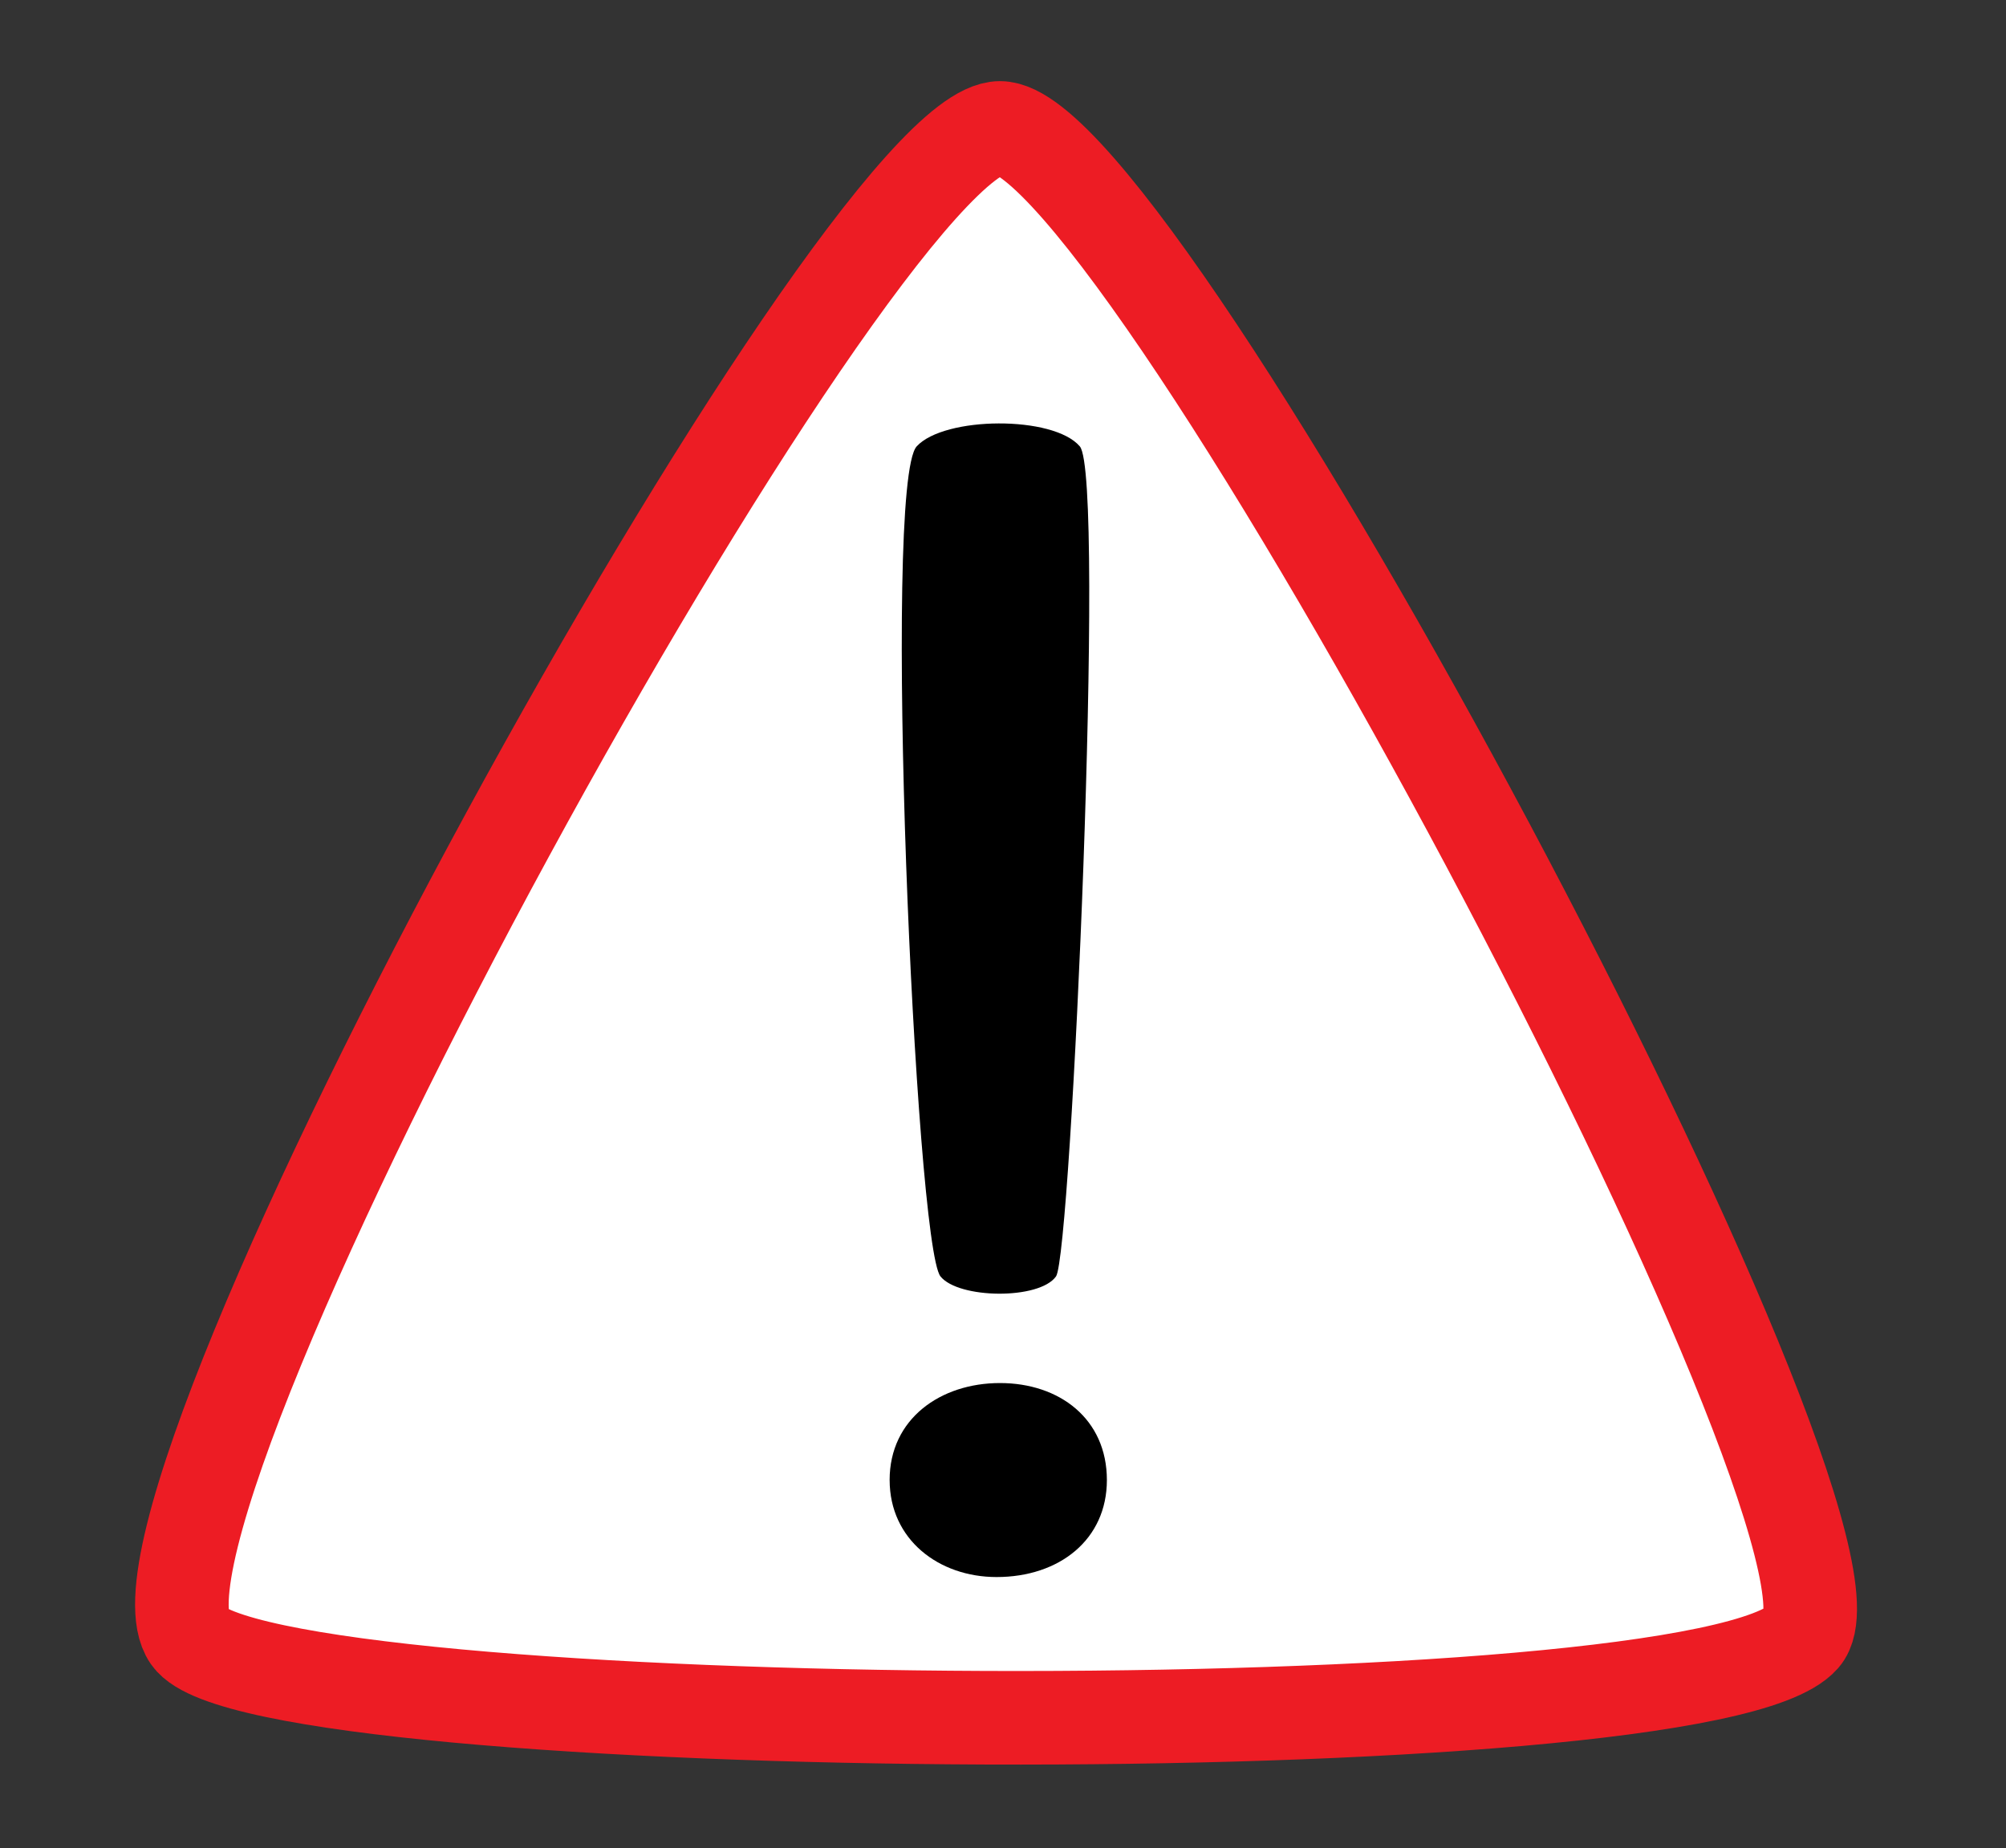
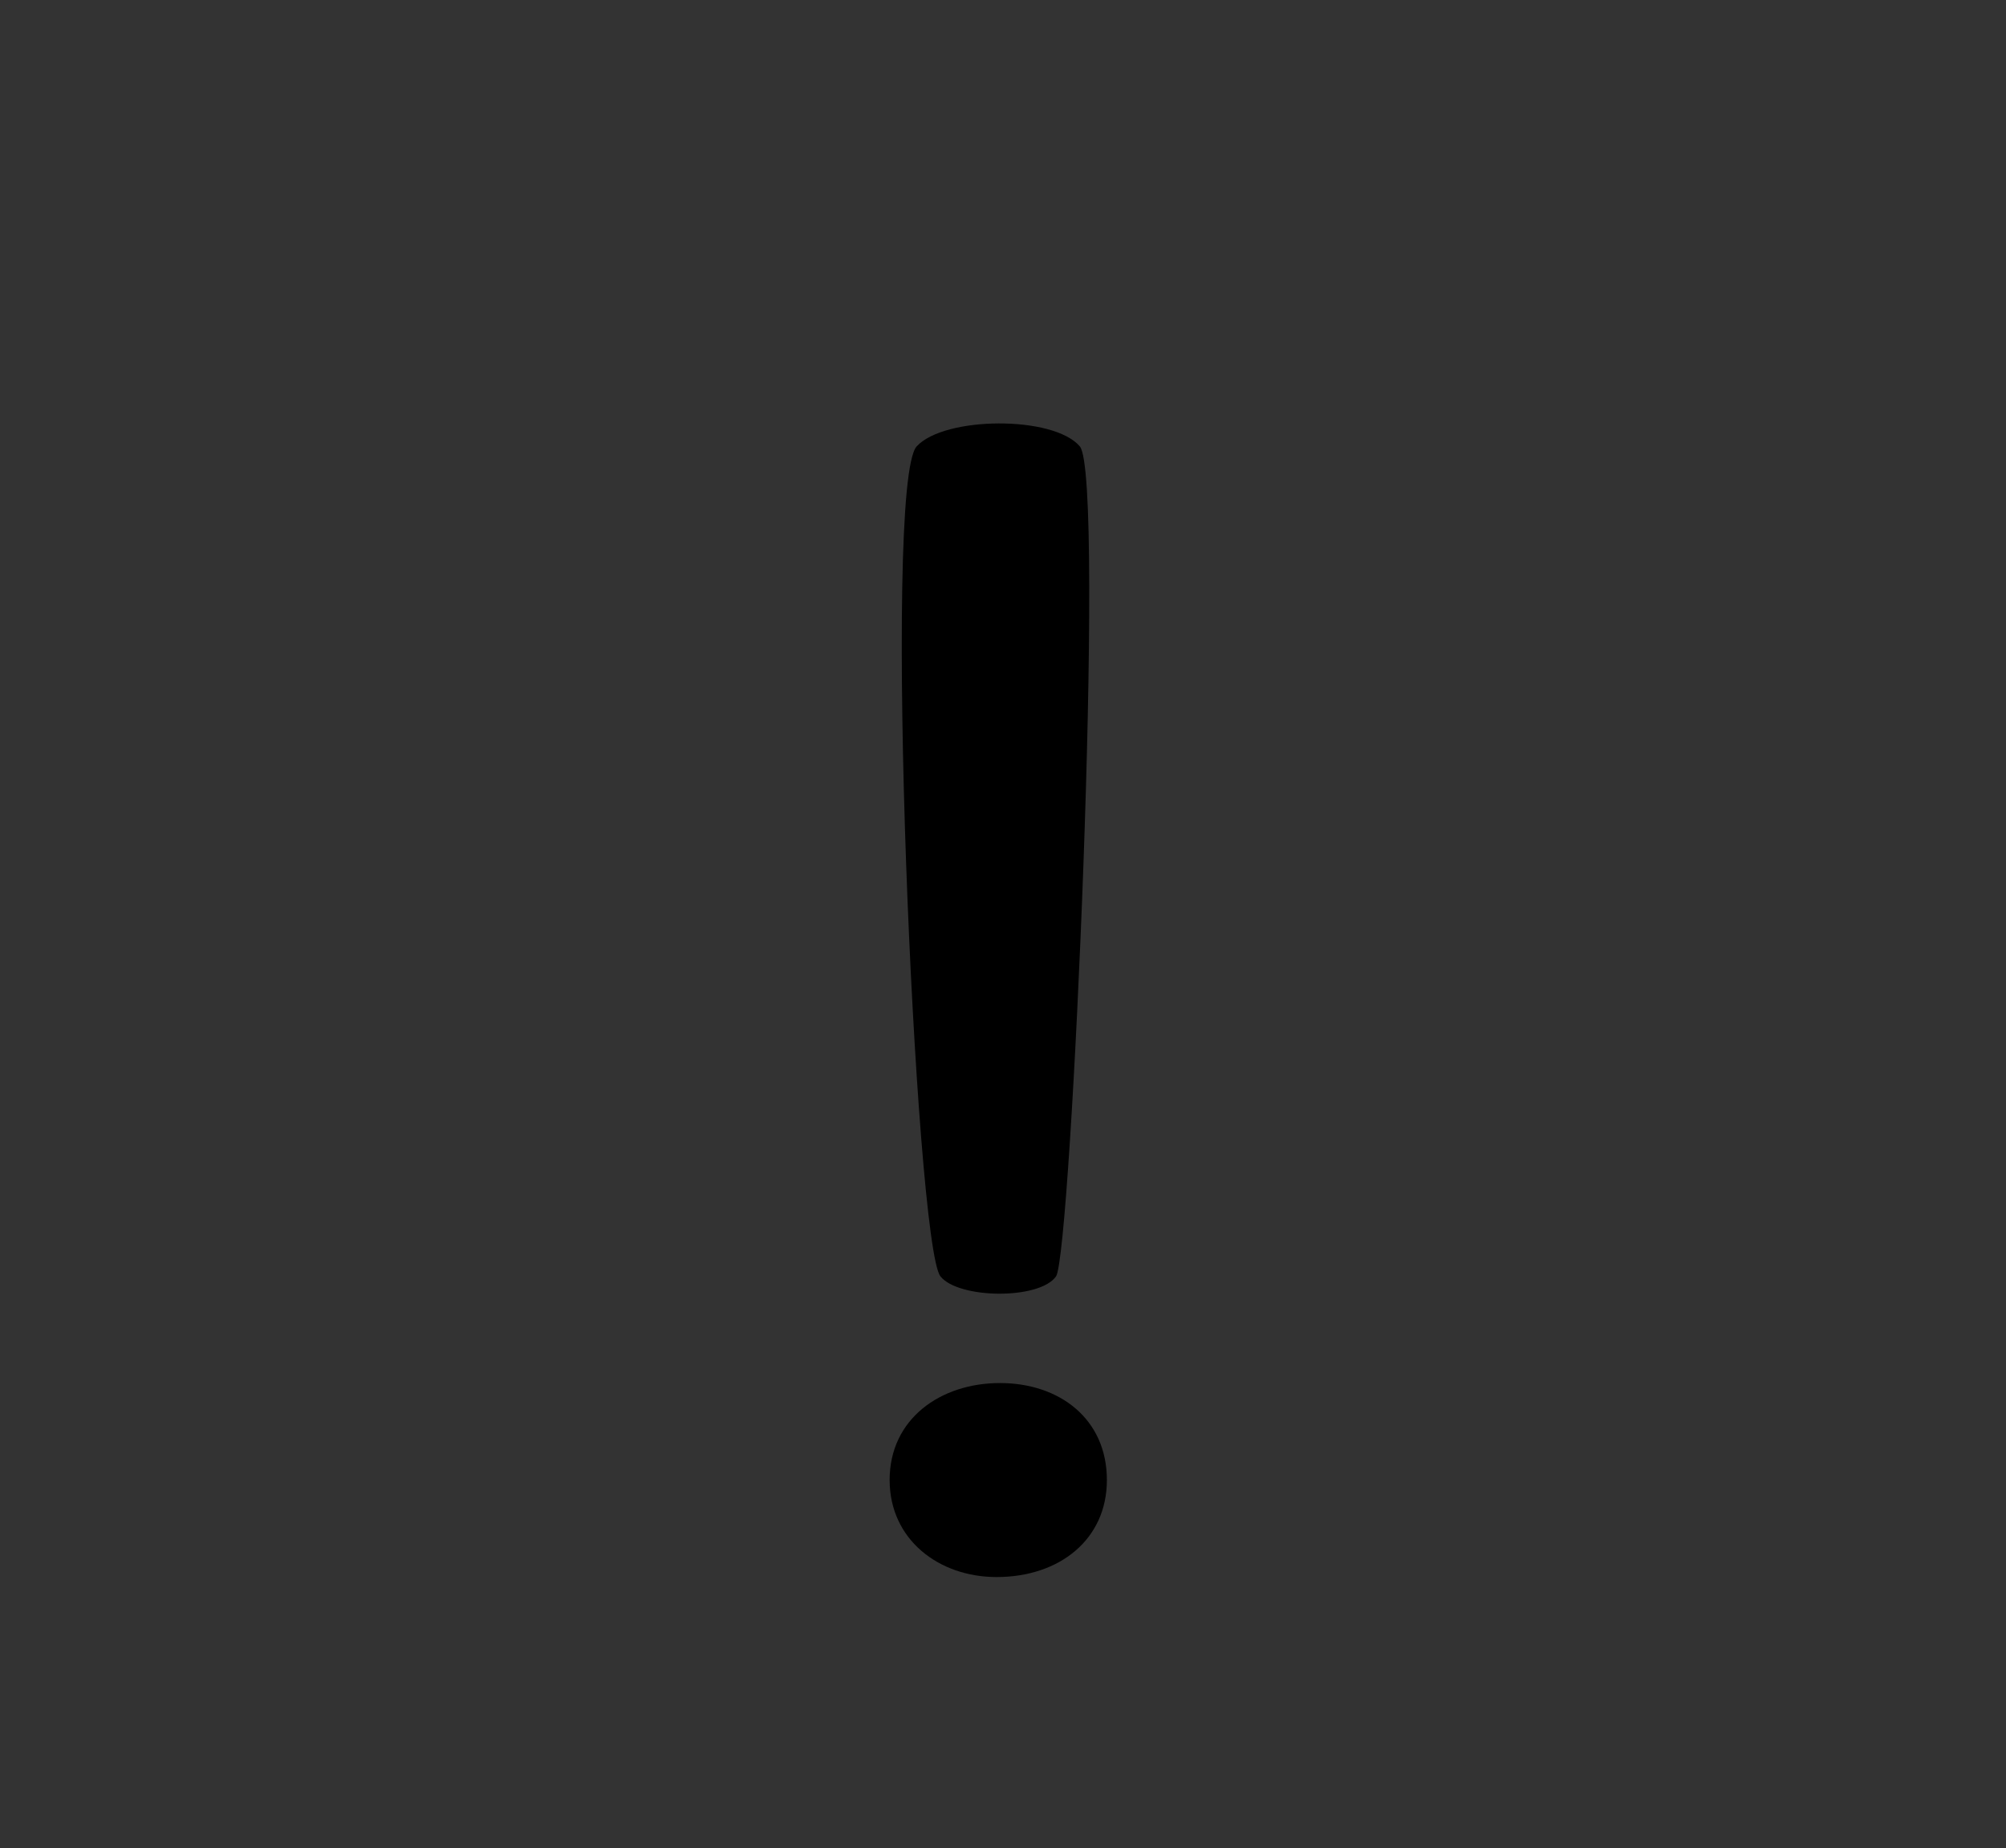
<svg xmlns="http://www.w3.org/2000/svg" id="Layer_1" enable-background="new 0 0 514.475 473.977" xml:space="preserve" viewBox="0 0 514.475 473.977" version="1.1" y="0px" x="0px">
  <rect x="0" y="0" width="514.475" height="473.977" fill="#333333" stroke="none" />
  <radialGradient id="SVGID_1_" gradientUnits="userSpaceOnUse" cy="734.15" cx="255.45" gradientTransform="matrix(1 0 0 1.2 0 -146.83)" r="206.35">
    <stop style="stop-color:#FFDE17" offset="0" />
    <stop style="stop-color:#ABA01F" offset="1" />
  </radialGradient>
-   <path stroke="#000000" stroke-width="19" stroke-miterlimit="10" d="m48.55 917.39c-23.156-33.239 171.74-387.11 207.92-387.11s228.78 361.14 205.91 387.11c-25.53 28.99-395.74 25.96-413.83 0z" fill="url(#SVGID_1_)" />
+   <path stroke="#000000" stroke-width="19" stroke-miterlimit="10" d="m48.55 917.39c-23.156-33.239 171.74-387.11 207.92-387.11s228.78 361.14 205.91 387.11z" fill="url(#SVGID_1_)" />
  <path d="m231.94 858.62c0-14.623 12.155-23.186 26.373-23.186s25.561 8.563 25.561 23.186c0 14.219-11.343 23.186-26.373 23.186-13.81 0-25.56-8.97-25.56-23.19zm12.16-48.68c-6.018-7.507-13.969-189.32-5.687-198.39 6.574-7.2 32.684-7.429 38.997 0 6.221 7.32-2.027 193.21-5.687 198.39-3.98 5.64-23.3 5.39-27.62 0z" />
  <linearGradient id="SVGID_2_" y2="550.92" gradientUnits="userSpaceOnUse" x2="256.45" y1="807.4" x1="256.45">
    <stop style="stop-color:#FFFFFF" offset="0" />
    <stop style="stop-color:#FFFFFF;stop-opacity:.91" offset=".09" />
    <stop style="stop-color:#FFFFFF;stop-opacity:0" offset="1" />
  </linearGradient>
-   <path opacity=".32" d="m128.14 734.2c50.628-93.413 109.17-183.28 127.4-183.28 18.633 0 78.777 95.828 129.6 192.31 47.82 90.82-306.84 82.93-257-9.03z" fill="url(#SVGID_2_)" />
  <path stroke="#ED1C24" stroke-width="24" stroke-miterlimit="10" d="m-626.08 917.39c-23.156-33.239 171.74-387.11 207.92-387.11s228.78 361.14 205.92 387.11c-25.54 28.99-395.76 25.96-413.84 0z" fill="#D1D3D4" />
-   <path d="m-442.69 858.62c0-14.623 12.155-23.186 26.373-23.186s25.561 8.563 25.561 23.186c0 14.219-11.343 23.186-26.373 23.186-13.81 0-25.56-8.97-25.56-23.19zm12.16-48.68c-6.018-7.507-13.969-189.32-5.687-198.39 6.574-7.2 32.684-7.429 38.997 0 6.221 7.32-2.027 193.21-5.687 198.39-3.98 5.64-23.3 5.39-27.62 0z" />
  <linearGradient id="SVGID_3_" y2="550.92" gradientUnits="userSpaceOnUse" x2="-418.18" y1="807.4" x1="-418.18">
    <stop style="stop-color:#FFFFFF" offset="0" />
    <stop style="stop-color:#FFFFFF;stop-opacity:.91" offset=".09" />
    <stop style="stop-color:#FFFFFF;stop-opacity:0" offset="1" />
  </linearGradient>
-   <path opacity=".32" d="m-546.49 734.2c50.628-93.413 109.17-183.28 127.4-183.28 18.633 0 78.777 95.828 129.6 192.31 47.82 90.82-306.84 82.93-257-9.03z" fill="url(#SVGID_3_)" />
-   <path stroke="#ED1C24" stroke-width="24" stroke-miterlimit="10" d="m48.55 419.92c-23.156-33.24 171.74-387.11 207.91-387.11s228.79 361.14 205.92 387.11c-25.53 28.99-395.74 25.96-413.83 0z" fill="#FFFFFF" />
  <path d="m228.16 379.57c0-15.69 13.042-24.877 28.296-24.877s27.425 9.187 27.425 24.877c0 15.256-12.17 24.876-28.296 24.876-14.82 0-27.42-9.62-27.42-24.88zm13.04-52.23c-6.457-8.055-14.987-203.13-6.102-212.86 7.053-7.725 35.067-7.97 41.841 0 6.675 7.854-2.175 207.3-6.102 212.86-4.28 6.05-25.01 5.78-29.64 0z" />
</svg>